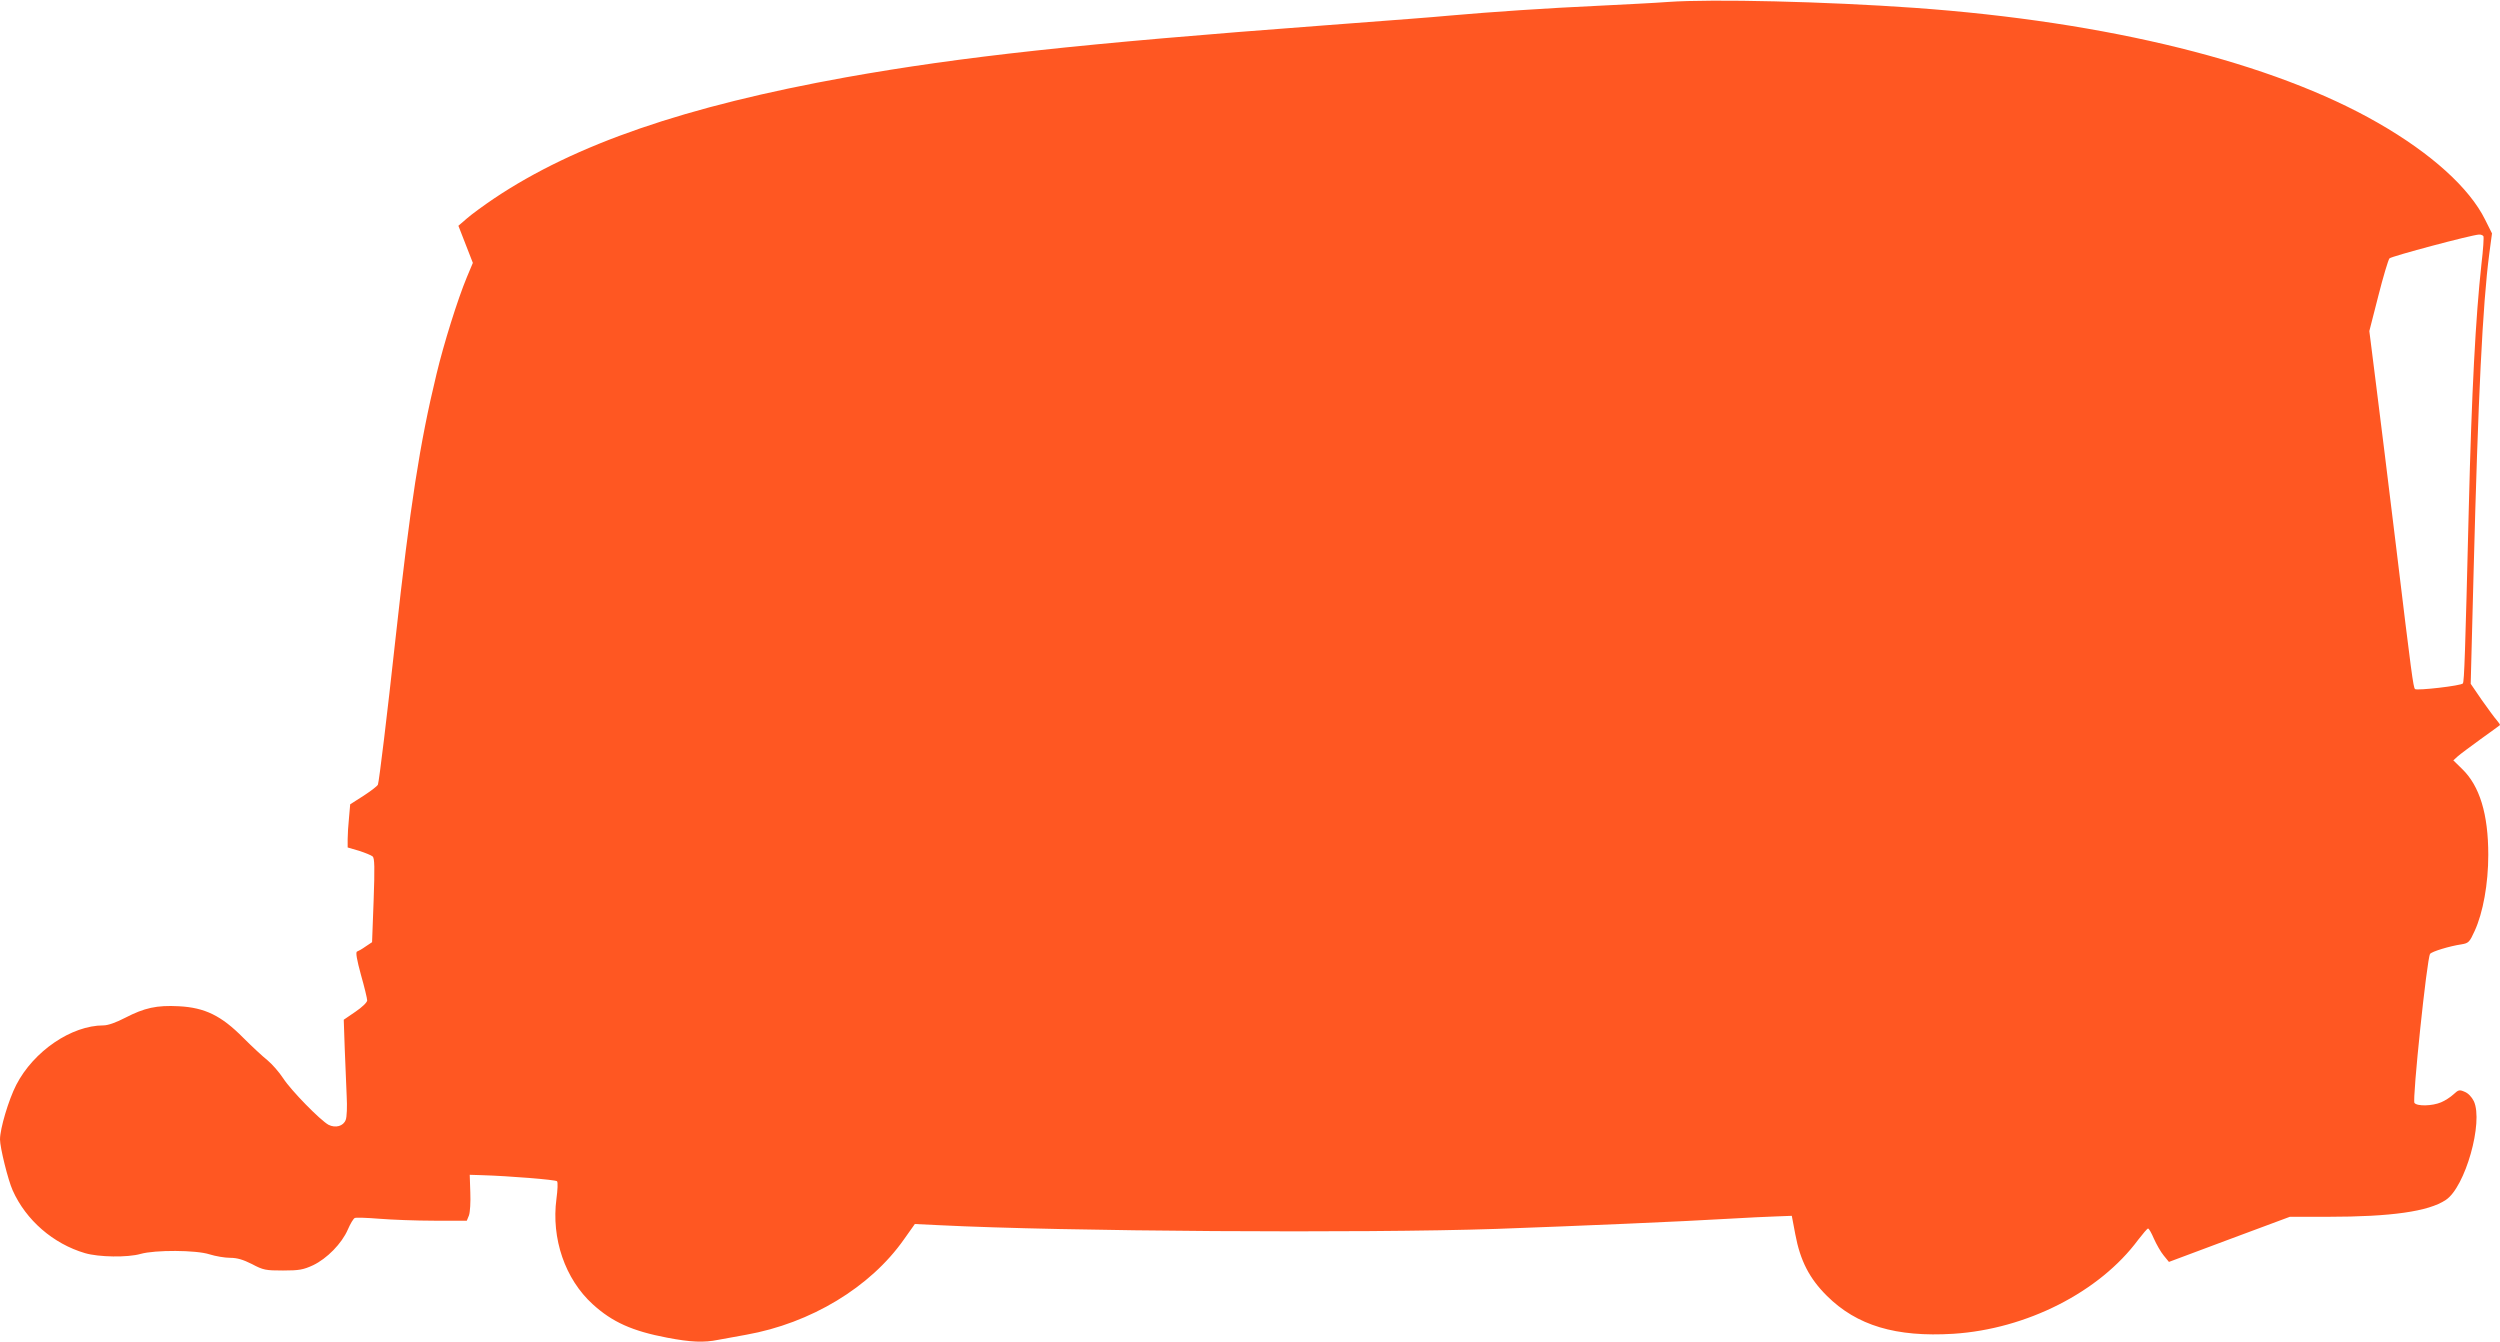
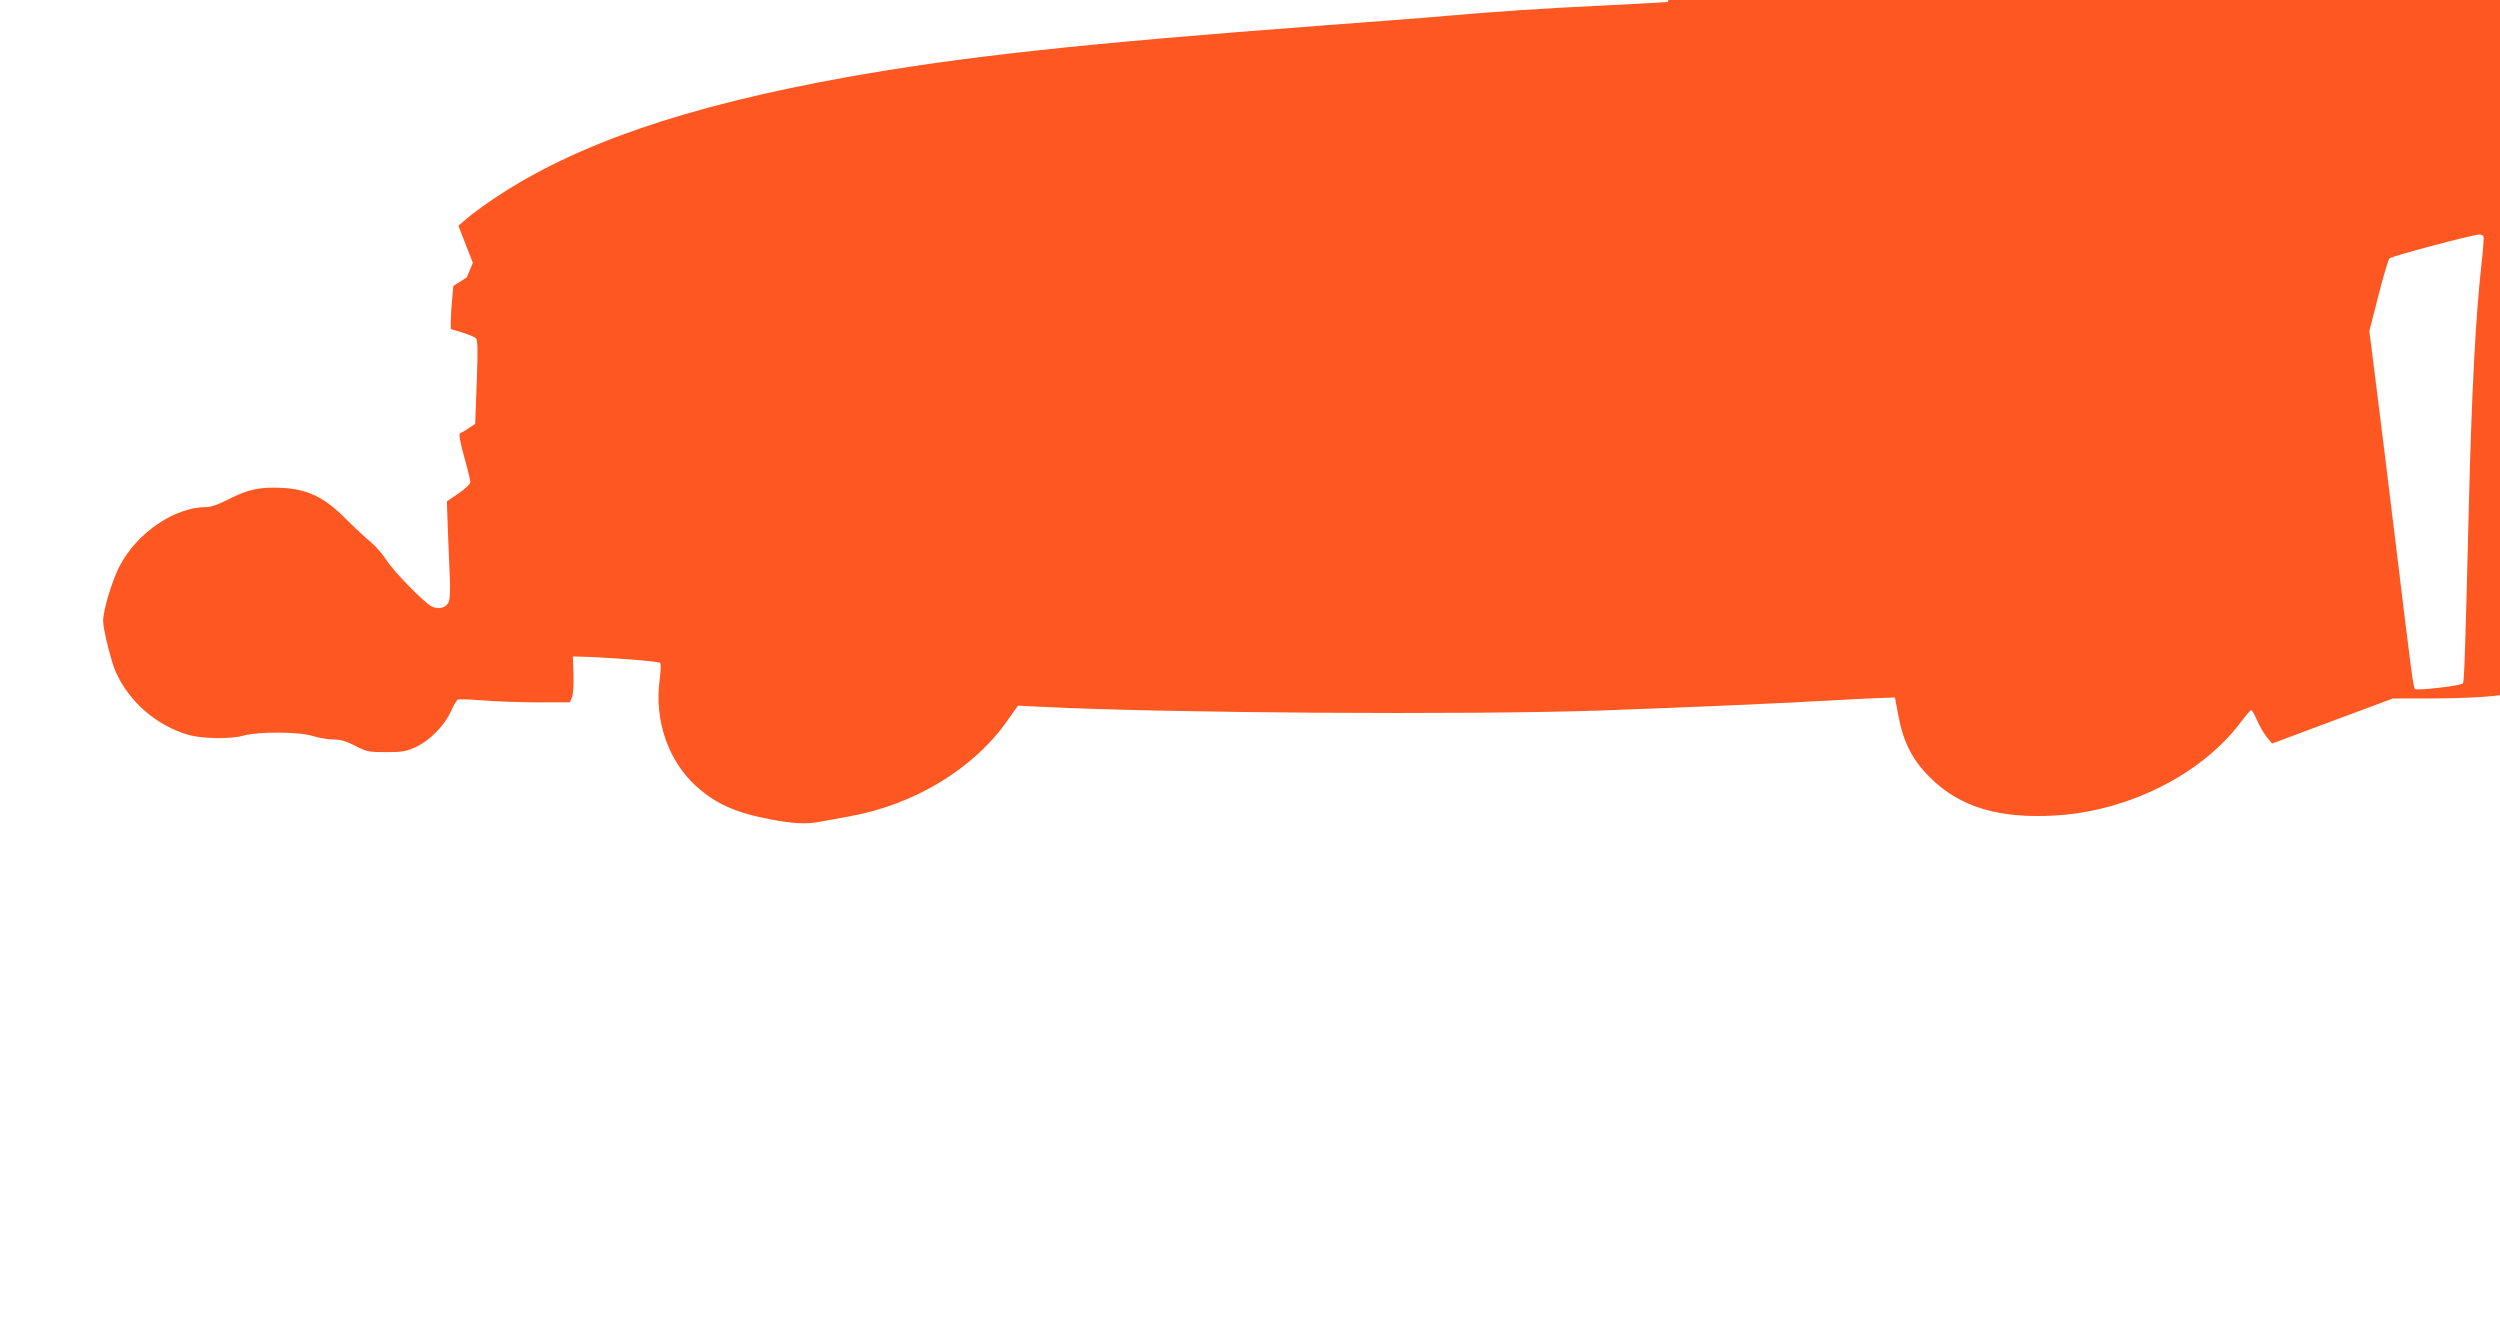
<svg xmlns="http://www.w3.org/2000/svg" version="1.0" width="1280pt" height="687pt" viewBox="0 0 1280 687" preserveAspectRatio="xMidYMid meet">
  <g transform="translate(0,687) scale(0.1,-0.1)" fill="#ff5722" stroke="none">
-     <path d="M8540 6860 c-63 -5 -227 -13 -365 -20 -243 -11 -542 -31 -755 -50 -95 -9 -246 -20 -640 -50 -1254 -94 -1856 -160 -2450 -266 -820 -148 -1385 -342 -1800 -620 -52 -35 -115 -81 -139 -102 l-44 -38 37 -95 37 -95 -31 -74 c-47 -113 -118 -340 -155 -495 -86 -355 -135 -673 -210 -1355 -43 -394 -84 -731 -90 -747 -2 -7 -35 -32 -73 -57 l-69 -44 -6 -68 c-4 -38 -7 -88 -7 -111 l0 -42 58 -17 c31 -10 63 -23 70 -29 10 -9 11 -56 5 -225 l-8 -214 -33 -22 c-18 -13 -38 -24 -44 -26 -8 -3 -1 -42 20 -119 18 -63 32 -122 32 -131 0 -10 -26 -35 -60 -58 l-60 -41 5 -147 c3 -81 8 -191 10 -244 3 -53 1 -108 -5 -122 -12 -32 -52 -43 -88 -25 -42 23 -192 176 -232 238 -21 32 -57 73 -80 92 -24 19 -80 71 -125 116 -112 113 -196 154 -329 161 -114 6 -176 -8 -275 -59 -46 -24 -88 -39 -111 -39 -164 0 -358 -132 -447 -305 -39 -76 -83 -224 -83 -279 0 -41 41 -208 65 -261 68 -152 207 -273 370 -321 71 -21 219 -23 285 -4 74 21 284 20 352 -2 32 -10 79 -18 106 -18 36 0 66 -9 112 -32 58 -31 71 -33 159 -33 83 0 104 4 154 27 71 34 147 111 178 183 13 30 29 57 36 59 7 3 63 1 125 -4 62 -5 188 -10 281 -10 l167 0 11 27 c6 16 9 69 7 118 l-3 90 65 -2 c133 -4 374 -23 382 -31 5 -5 3 -45 -3 -90 -27 -203 44 -411 186 -540 100 -91 202 -137 381 -171 120 -23 188 -26 261 -11 26 5 91 17 143 26 331 59 636 243 808 488 l56 79 125 -6 c634 -32 2167 -42 2851 -19 418 15 958 38 1190 52 91 5 201 11 245 12 l79 3 18 -95 c25 -134 72 -226 162 -315 153 -152 353 -212 647 -194 375 24 749 214 947 482 24 31 46 57 50 57 5 0 18 -24 30 -52 13 -29 35 -68 50 -86 l27 -33 310 116 309 115 195 0 c322 0 515 27 603 86 100 65 194 399 144 506 -11 22 -29 41 -47 48 -27 12 -32 10 -57 -13 -15 -14 -44 -33 -64 -41 -45 -19 -122 -21 -136 -3 -12 14 64 742 80 763 8 12 100 40 161 49 36 6 41 11 67 68 43 93 70 242 70 390 0 209 -44 353 -134 440 l-45 44 22 20 c12 11 65 50 117 88 52 37 97 70 99 72 3 2 -5 13 -16 26 -11 12 -45 59 -77 104 l-56 82 15 578 c23 890 46 1363 80 1623 l14 105 -35 70 c-80 162 -275 339 -549 496 -538 309 -1380 518 -2375 589 -450 32 -1032 46 -1260 30z m4175 -1199 c3 -5 -1 -69 -10 -143 -30 -275 -50 -650 -65 -1258 -18 -733 -23 -878 -30 -889 -7 -12 -236 -38 -245 -29 -9 8 -18 76 -95 713 -39 319 -86 702 -105 850 l-34 270 46 180 c25 99 51 185 57 192 10 11 419 120 458 122 9 1 19 -3 23 -8z" />
+     <path d="M8540 6860 c-63 -5 -227 -13 -365 -20 -243 -11 -542 -31 -755 -50 -95 -9 -246 -20 -640 -50 -1254 -94 -1856 -160 -2450 -266 -820 -148 -1385 -342 -1800 -620 -52 -35 -115 -81 -139 -102 l-44 -38 37 -95 37 -95 -31 -74 l-69 -44 -6 -68 c-4 -38 -7 -88 -7 -111 l0 -42 58 -17 c31 -10 63 -23 70 -29 10 -9 11 -56 5 -225 l-8 -214 -33 -22 c-18 -13 -38 -24 -44 -26 -8 -3 -1 -42 20 -119 18 -63 32 -122 32 -131 0 -10 -26 -35 -60 -58 l-60 -41 5 -147 c3 -81 8 -191 10 -244 3 -53 1 -108 -5 -122 -12 -32 -52 -43 -88 -25 -42 23 -192 176 -232 238 -21 32 -57 73 -80 92 -24 19 -80 71 -125 116 -112 113 -196 154 -329 161 -114 6 -176 -8 -275 -59 -46 -24 -88 -39 -111 -39 -164 0 -358 -132 -447 -305 -39 -76 -83 -224 -83 -279 0 -41 41 -208 65 -261 68 -152 207 -273 370 -321 71 -21 219 -23 285 -4 74 21 284 20 352 -2 32 -10 79 -18 106 -18 36 0 66 -9 112 -32 58 -31 71 -33 159 -33 83 0 104 4 154 27 71 34 147 111 178 183 13 30 29 57 36 59 7 3 63 1 125 -4 62 -5 188 -10 281 -10 l167 0 11 27 c6 16 9 69 7 118 l-3 90 65 -2 c133 -4 374 -23 382 -31 5 -5 3 -45 -3 -90 -27 -203 44 -411 186 -540 100 -91 202 -137 381 -171 120 -23 188 -26 261 -11 26 5 91 17 143 26 331 59 636 243 808 488 l56 79 125 -6 c634 -32 2167 -42 2851 -19 418 15 958 38 1190 52 91 5 201 11 245 12 l79 3 18 -95 c25 -134 72 -226 162 -315 153 -152 353 -212 647 -194 375 24 749 214 947 482 24 31 46 57 50 57 5 0 18 -24 30 -52 13 -29 35 -68 50 -86 l27 -33 310 116 309 115 195 0 c322 0 515 27 603 86 100 65 194 399 144 506 -11 22 -29 41 -47 48 -27 12 -32 10 -57 -13 -15 -14 -44 -33 -64 -41 -45 -19 -122 -21 -136 -3 -12 14 64 742 80 763 8 12 100 40 161 49 36 6 41 11 67 68 43 93 70 242 70 390 0 209 -44 353 -134 440 l-45 44 22 20 c12 11 65 50 117 88 52 37 97 70 99 72 3 2 -5 13 -16 26 -11 12 -45 59 -77 104 l-56 82 15 578 c23 890 46 1363 80 1623 l14 105 -35 70 c-80 162 -275 339 -549 496 -538 309 -1380 518 -2375 589 -450 32 -1032 46 -1260 30z m4175 -1199 c3 -5 -1 -69 -10 -143 -30 -275 -50 -650 -65 -1258 -18 -733 -23 -878 -30 -889 -7 -12 -236 -38 -245 -29 -9 8 -18 76 -95 713 -39 319 -86 702 -105 850 l-34 270 46 180 c25 99 51 185 57 192 10 11 419 120 458 122 9 1 19 -3 23 -8z" />
  </g>
</svg>